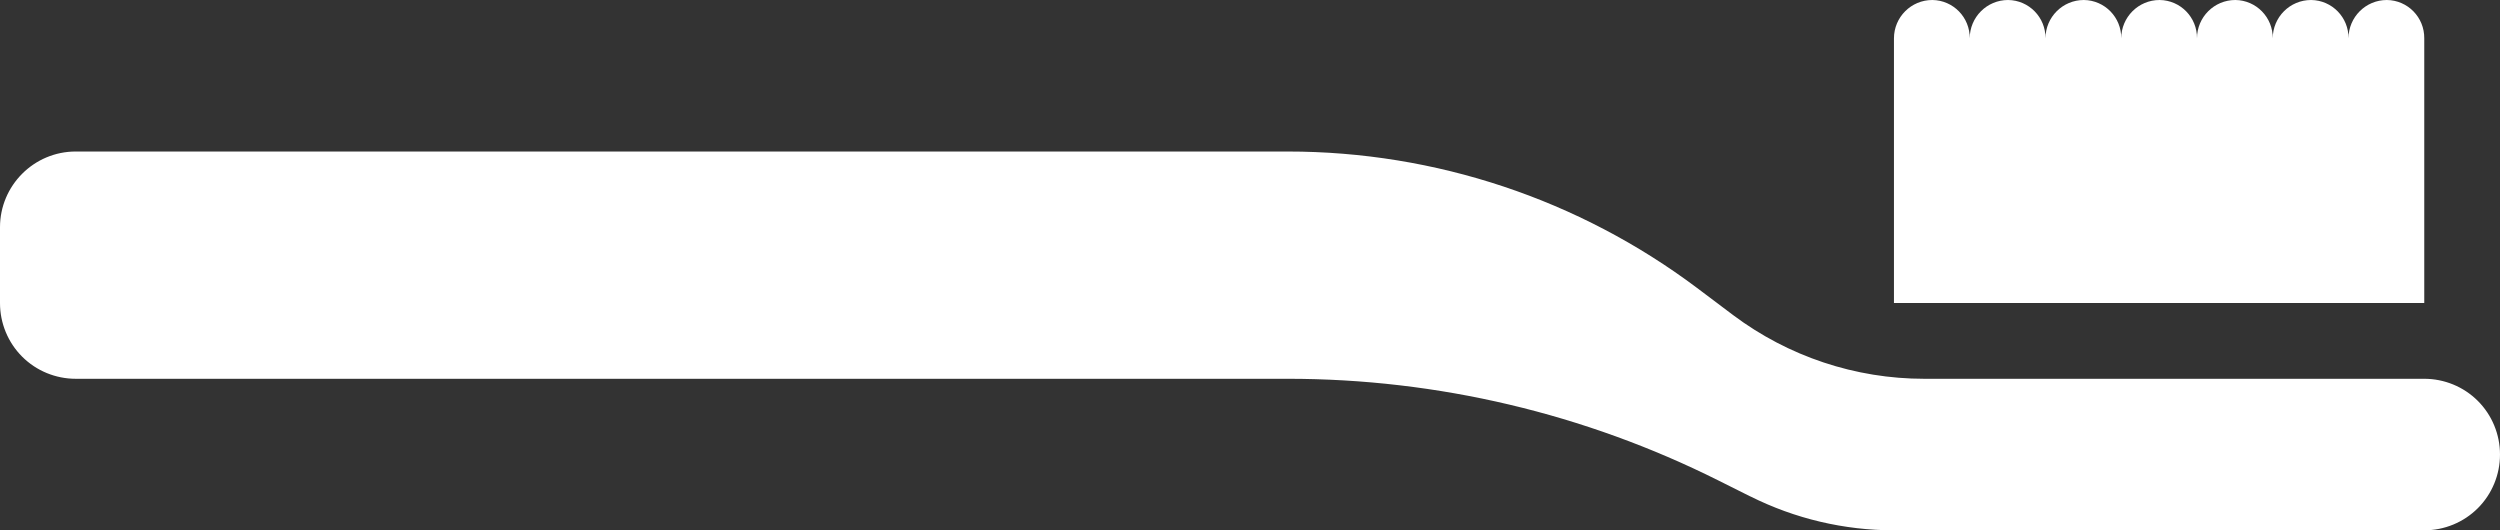
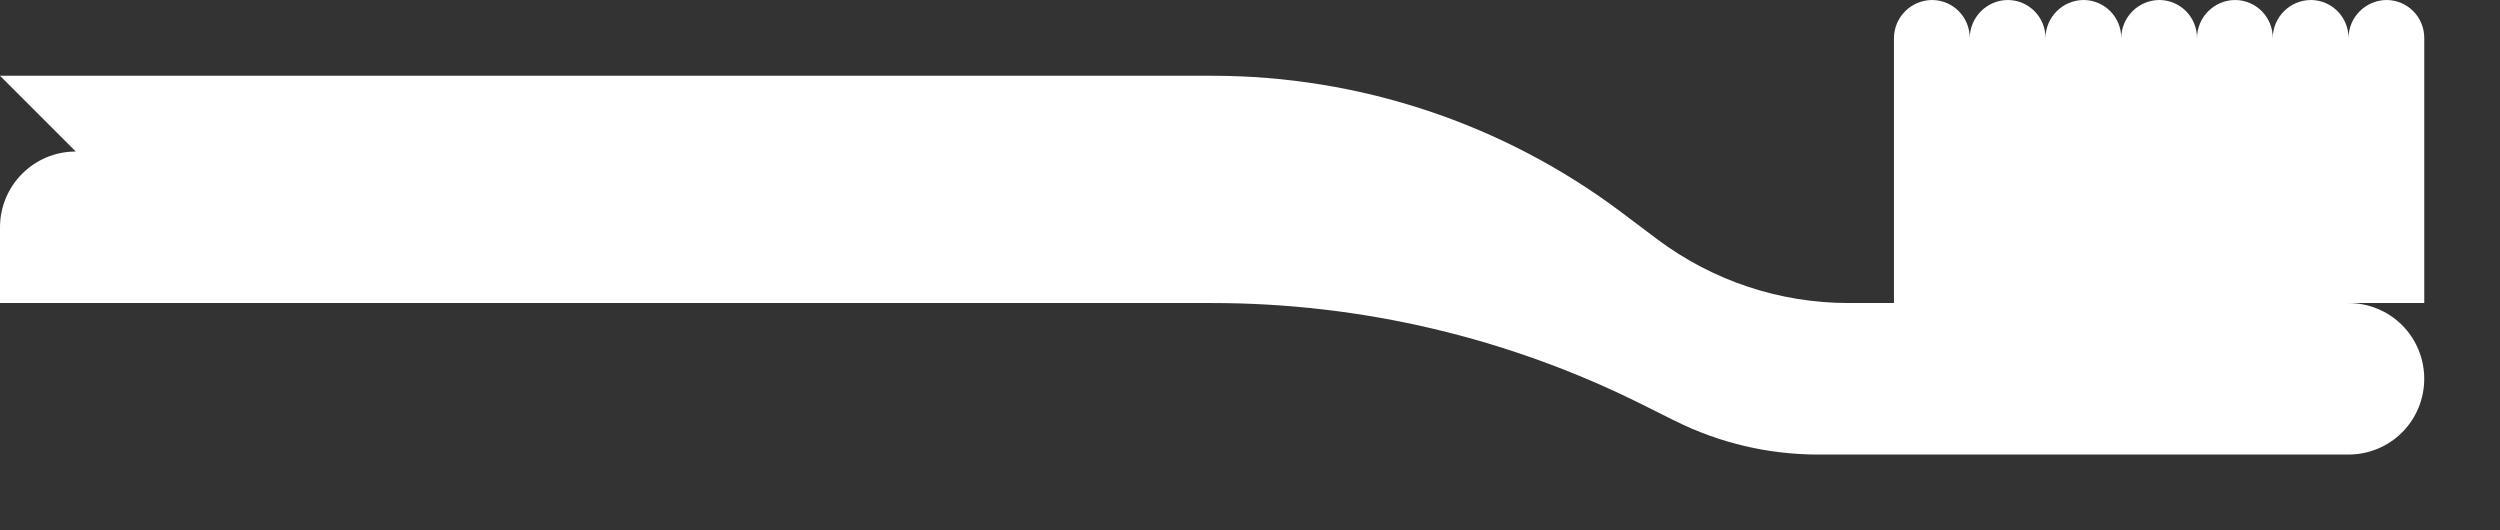
<svg xmlns="http://www.w3.org/2000/svg" id="Layer_2" viewBox="0 0 376.634 79.892">
  <rect x="0" y="0" width="376.634" height="79.892" fill="#333333" stroke="none" />
  <g id="Components">
-     <path id="cbfa13dd-e951-4c02-a8fd-17937b2bec8b_7" d="m291.109,0c-3.192,0-5.778,2.586-5.778,5.778v39.874h79.892V5.778c.036-3.156-2.479-5.742-5.635-5.778-3.192,0-5.778,2.586-5.778,5.778.036-3.156-2.479-5.742-5.635-5.778-3.192,0-5.778,2.586-5.778,5.778.036-3.156-2.479-5.742-5.635-5.778-3.192,0-5.778,2.586-5.778,5.778.036-3.156-2.479-5.742-5.635-5.778-3.192,0-5.778,2.586-5.778,5.778.036-3.156-2.479-5.742-5.635-5.778-3.192,0-5.778,2.586-5.778,5.778.036-3.156-2.479-5.742-5.635-5.778-3.192,0-5.778,2.586-5.778,5.778.036-3.156-2.479-5.742-5.635-5.778h0ZM11.413,22.826c-6.295,0-11.413,5.118-11.413,11.413v11.413c0,3.032,1.195,5.938,3.335,8.078,2.14,2.14,5.047,3.335,8.078,3.335h182.611c22.523,0,44.724,5.243,64.857,15.319l4.815,2.408h.018c6.705,3.353,14.106,5.1,21.614,5.1h79.892c3.032,0,5.938-1.195,8.078-3.335,2.14-2.14,3.335-5.047,3.335-8.078s-1.195-5.938-3.335-8.078c-2.14-2.14-5.047-3.335-8.078-3.335h-75.327c-10.379,0-20.472-3.37-28.765-9.576l-5.475-4.119c-17.779-13.339-39.41-20.544-61.631-20.544l-182.609-0Z" style="fill:#fff; stroke-width:0px;" />
+     <path id="cbfa13dd-e951-4c02-a8fd-17937b2bec8b_7" d="m291.109,0c-3.192,0-5.778,2.586-5.778,5.778v39.874h79.892V5.778c.036-3.156-2.479-5.742-5.635-5.778-3.192,0-5.778,2.586-5.778,5.778.036-3.156-2.479-5.742-5.635-5.778-3.192,0-5.778,2.586-5.778,5.778.036-3.156-2.479-5.742-5.635-5.778-3.192,0-5.778,2.586-5.778,5.778.036-3.156-2.479-5.742-5.635-5.778-3.192,0-5.778,2.586-5.778,5.778.036-3.156-2.479-5.742-5.635-5.778-3.192,0-5.778,2.586-5.778,5.778.036-3.156-2.479-5.742-5.635-5.778-3.192,0-5.778,2.586-5.778,5.778.036-3.156-2.479-5.742-5.635-5.778h0ZM11.413,22.826c-6.295,0-11.413,5.118-11.413,11.413v11.413h182.611c22.523,0,44.724,5.243,64.857,15.319l4.815,2.408h.018c6.705,3.353,14.106,5.1,21.614,5.1h79.892c3.032,0,5.938-1.195,8.078-3.335,2.14-2.14,3.335-5.047,3.335-8.078s-1.195-5.938-3.335-8.078c-2.14-2.14-5.047-3.335-8.078-3.335h-75.327c-10.379,0-20.472-3.37-28.765-9.576l-5.475-4.119c-17.779-13.339-39.41-20.544-61.631-20.544l-182.609-0Z" style="fill:#fff; stroke-width:0px;" />
  </g>
</svg>